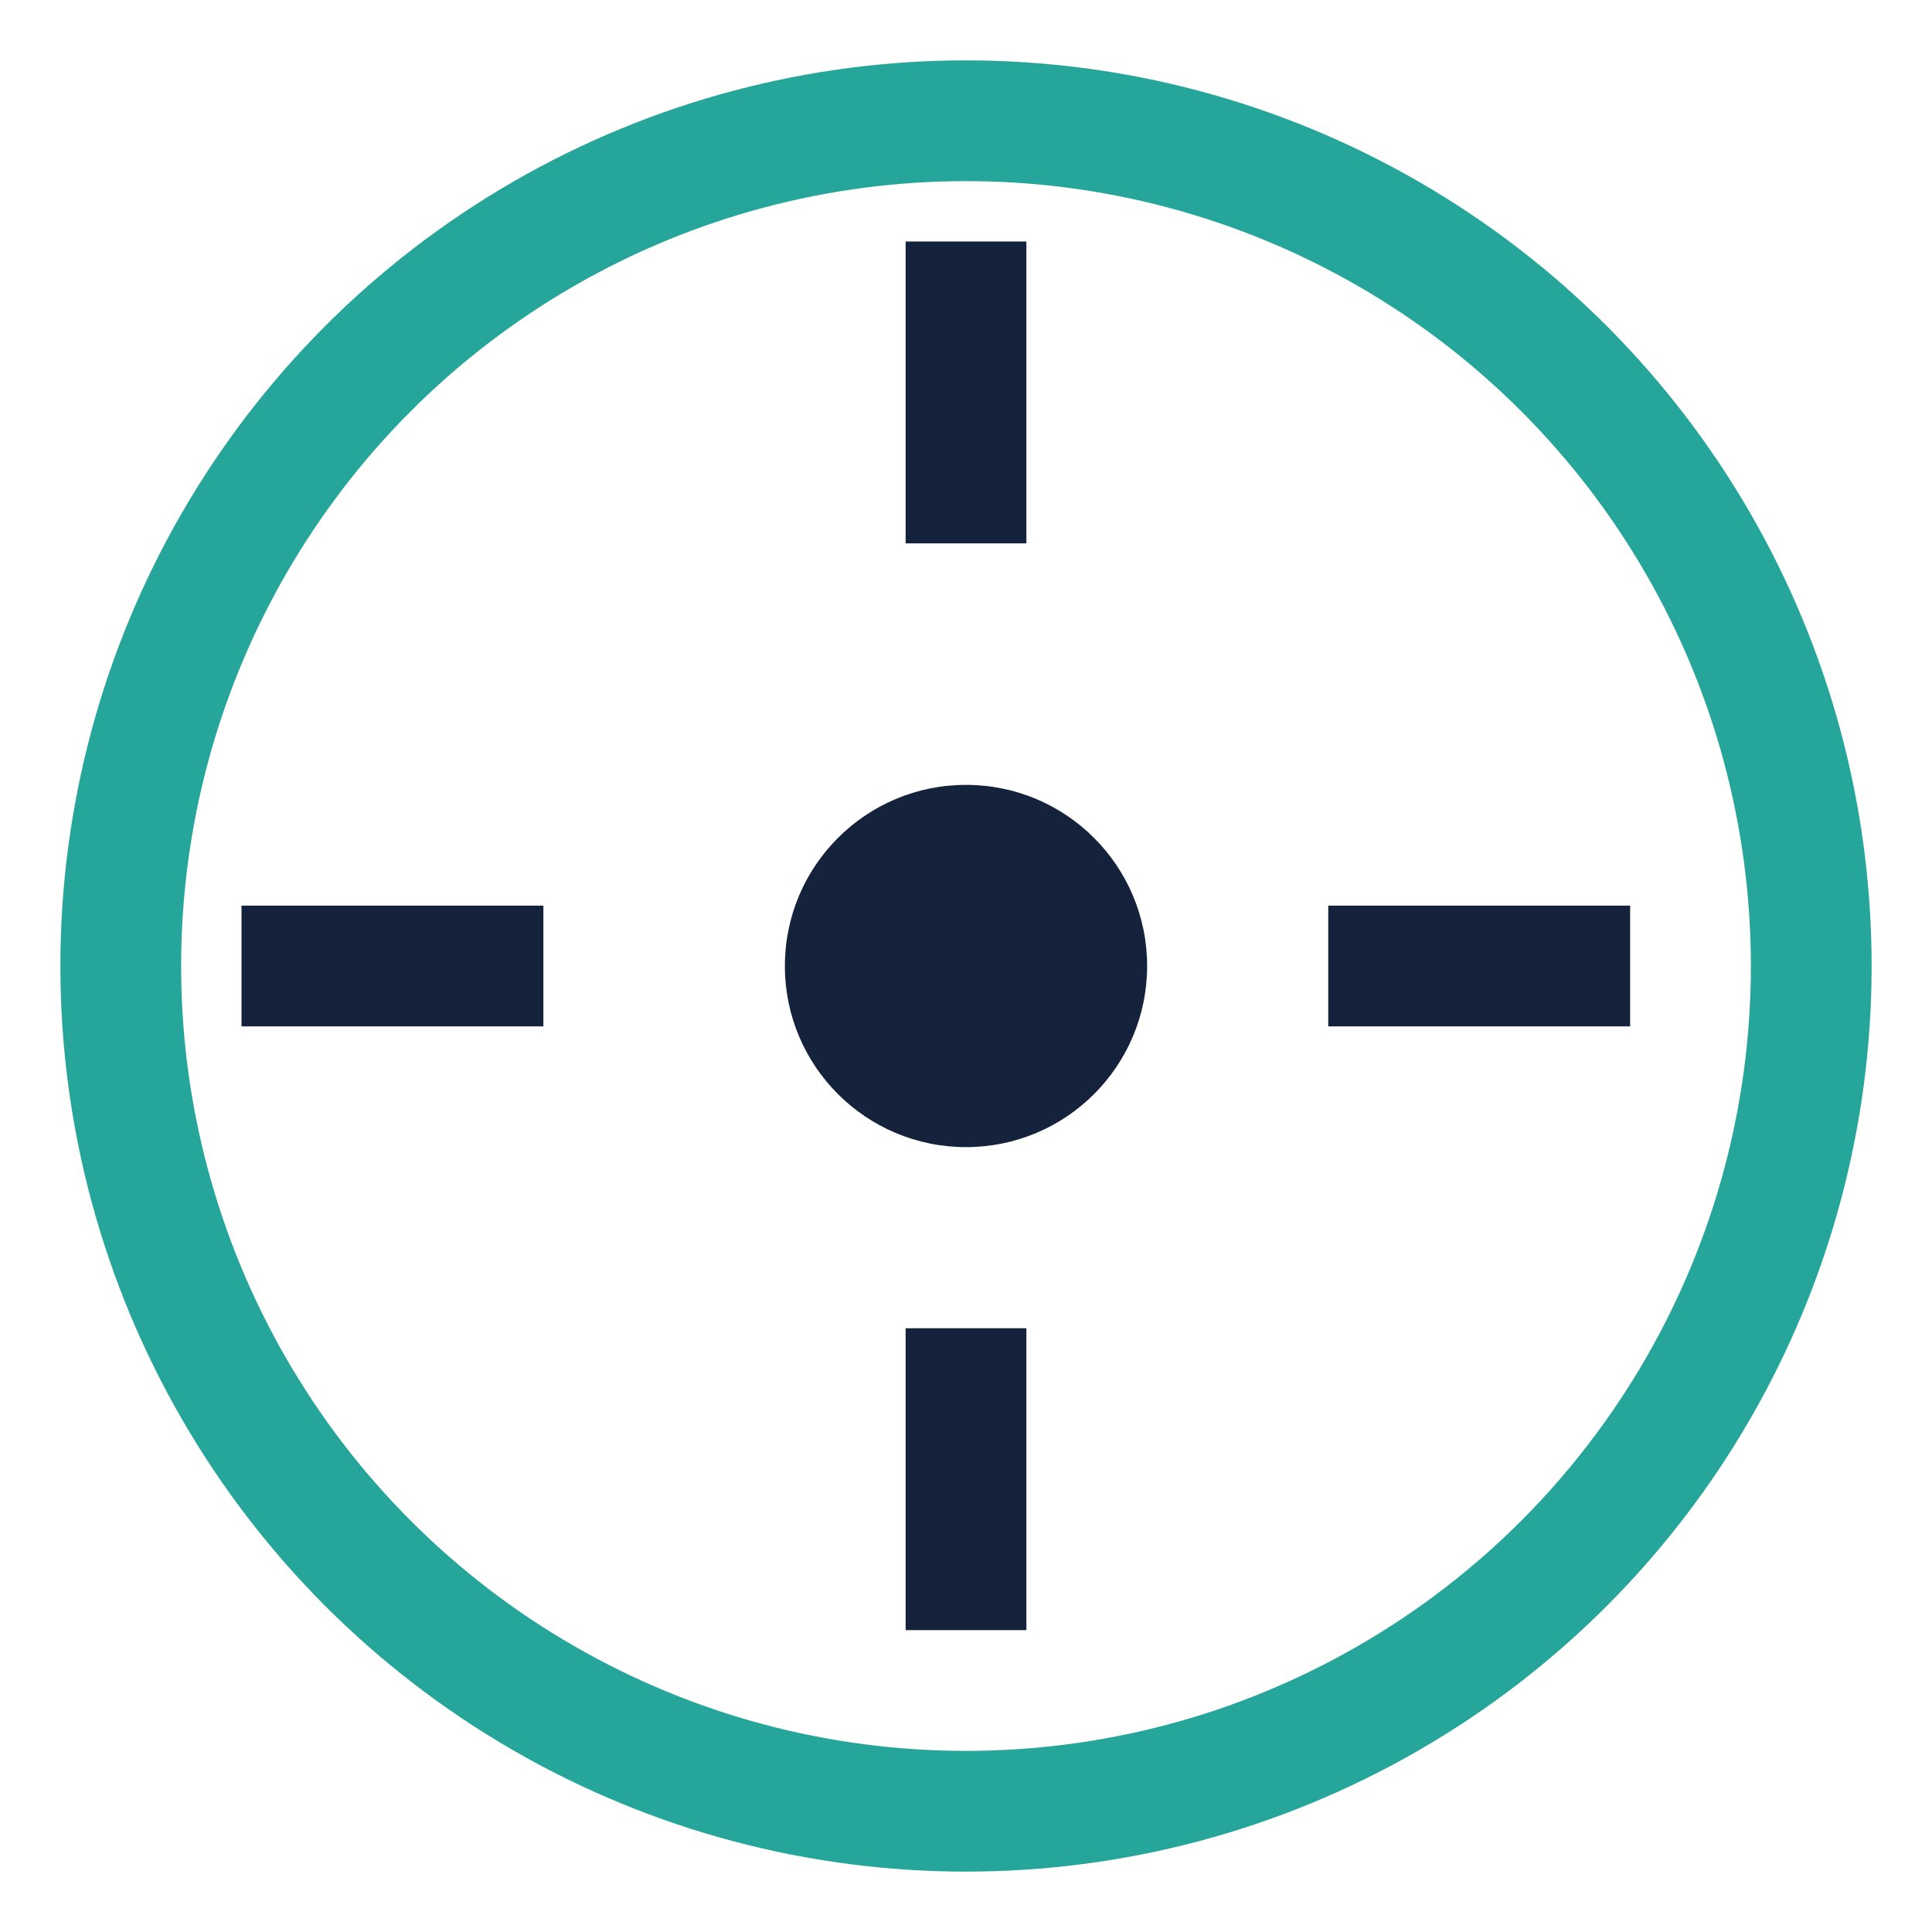
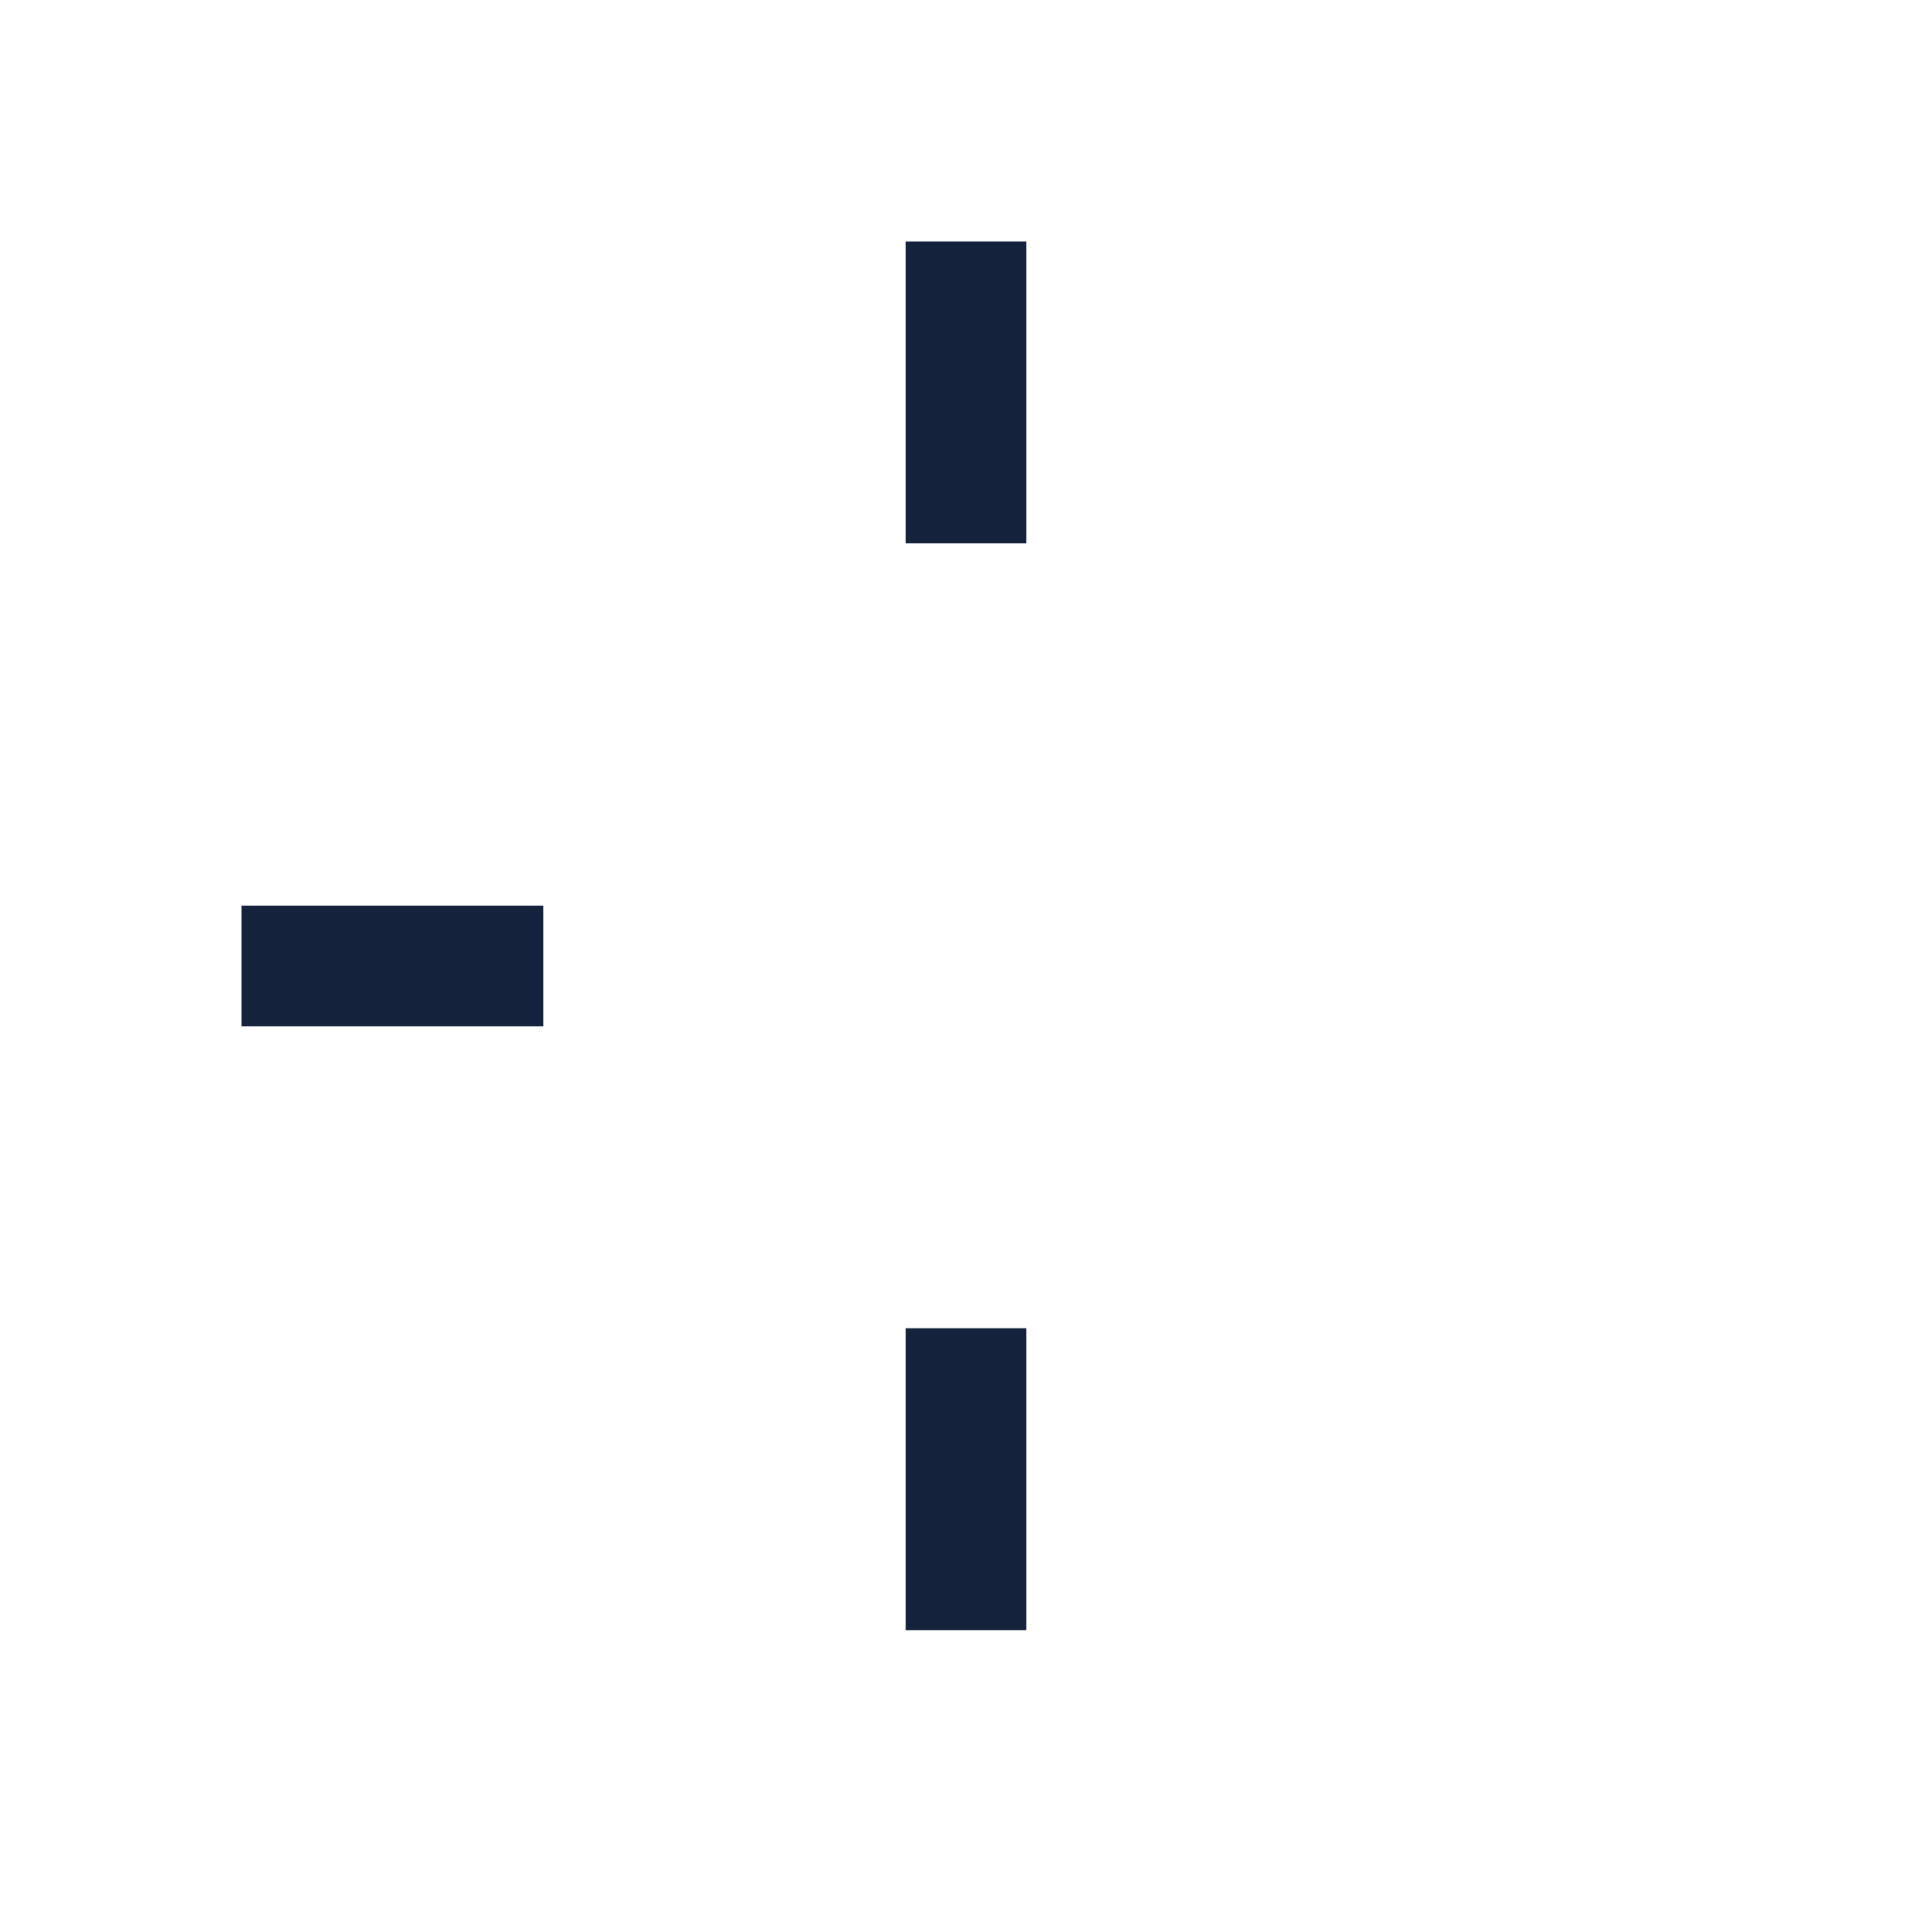
<svg xmlns="http://www.w3.org/2000/svg" width="32" height="32" viewBox="0 0 32 32">
-   <circle cx="16" cy="16" r="14" fill="none" stroke="#26A69A" stroke-width="2" />
-   <circle cx="16" cy="16" r="3" fill="#14233B" />
-   <path d="M16 4v5M16 27v-5M4 16h5M27 16h-5" stroke="#14233B" stroke-width="2" />
+   <path d="M16 4v5M16 27v-5M4 16h5h-5" stroke="#14233B" stroke-width="2" />
</svg>